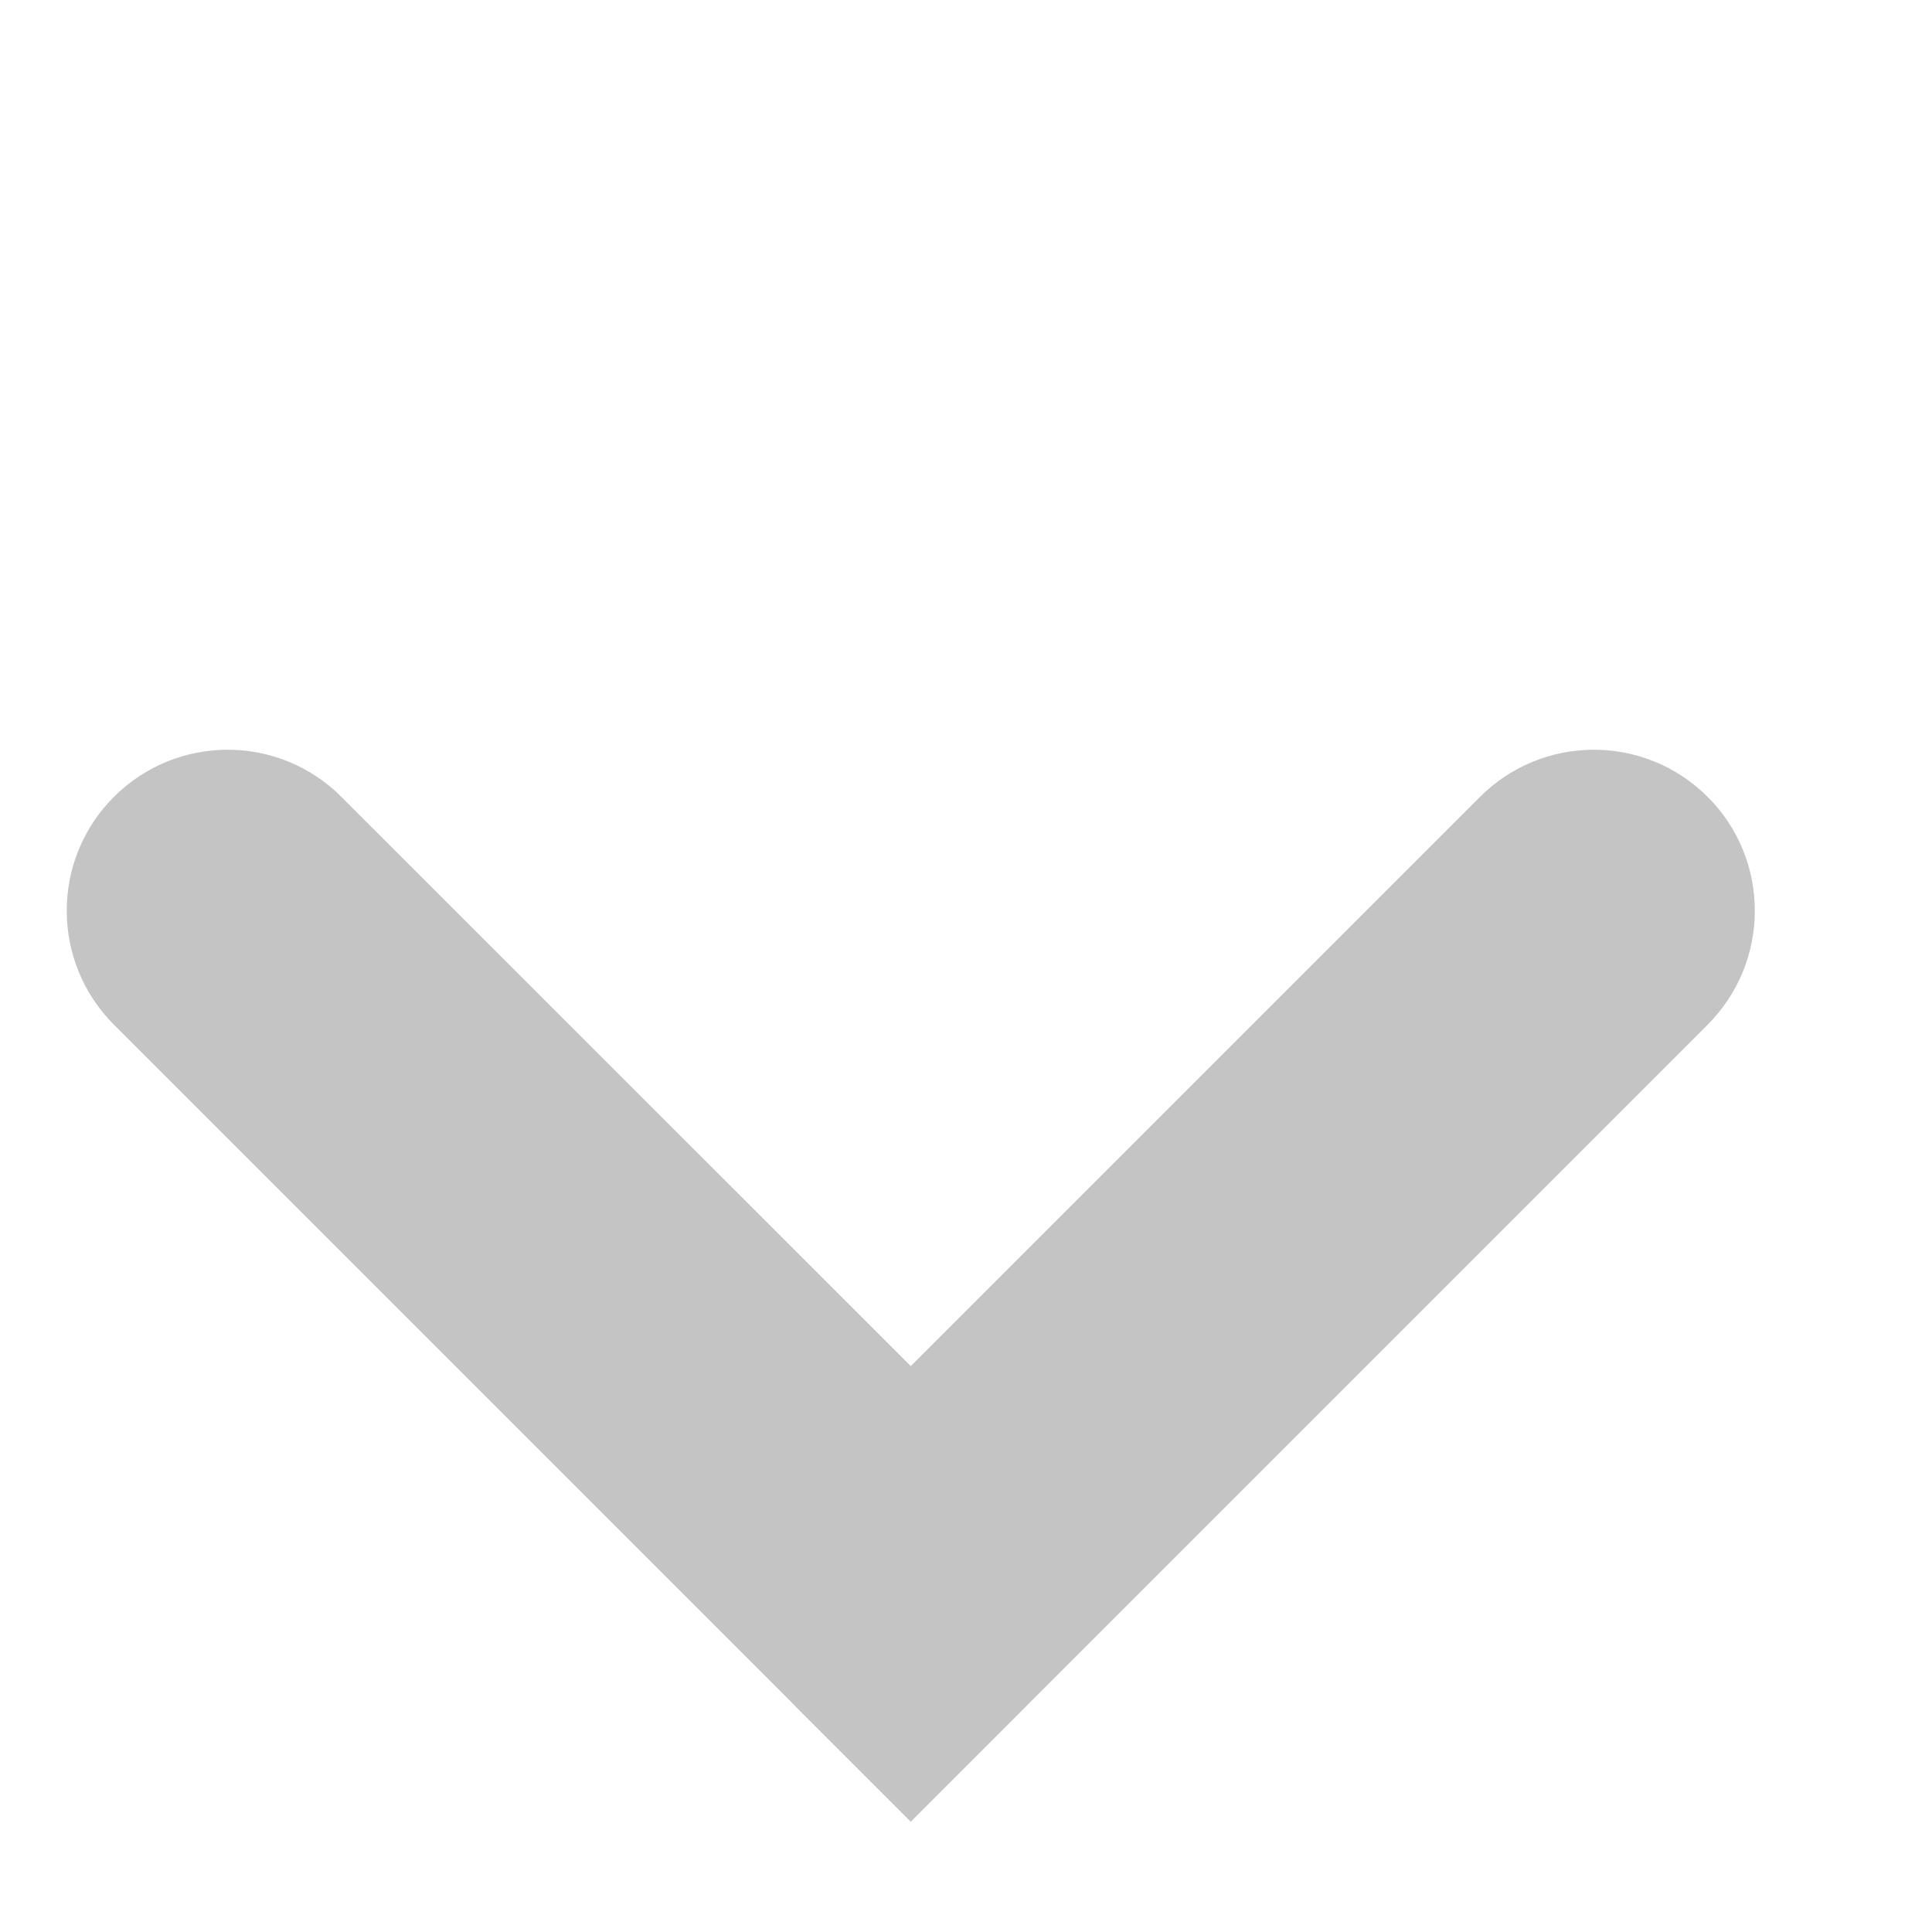
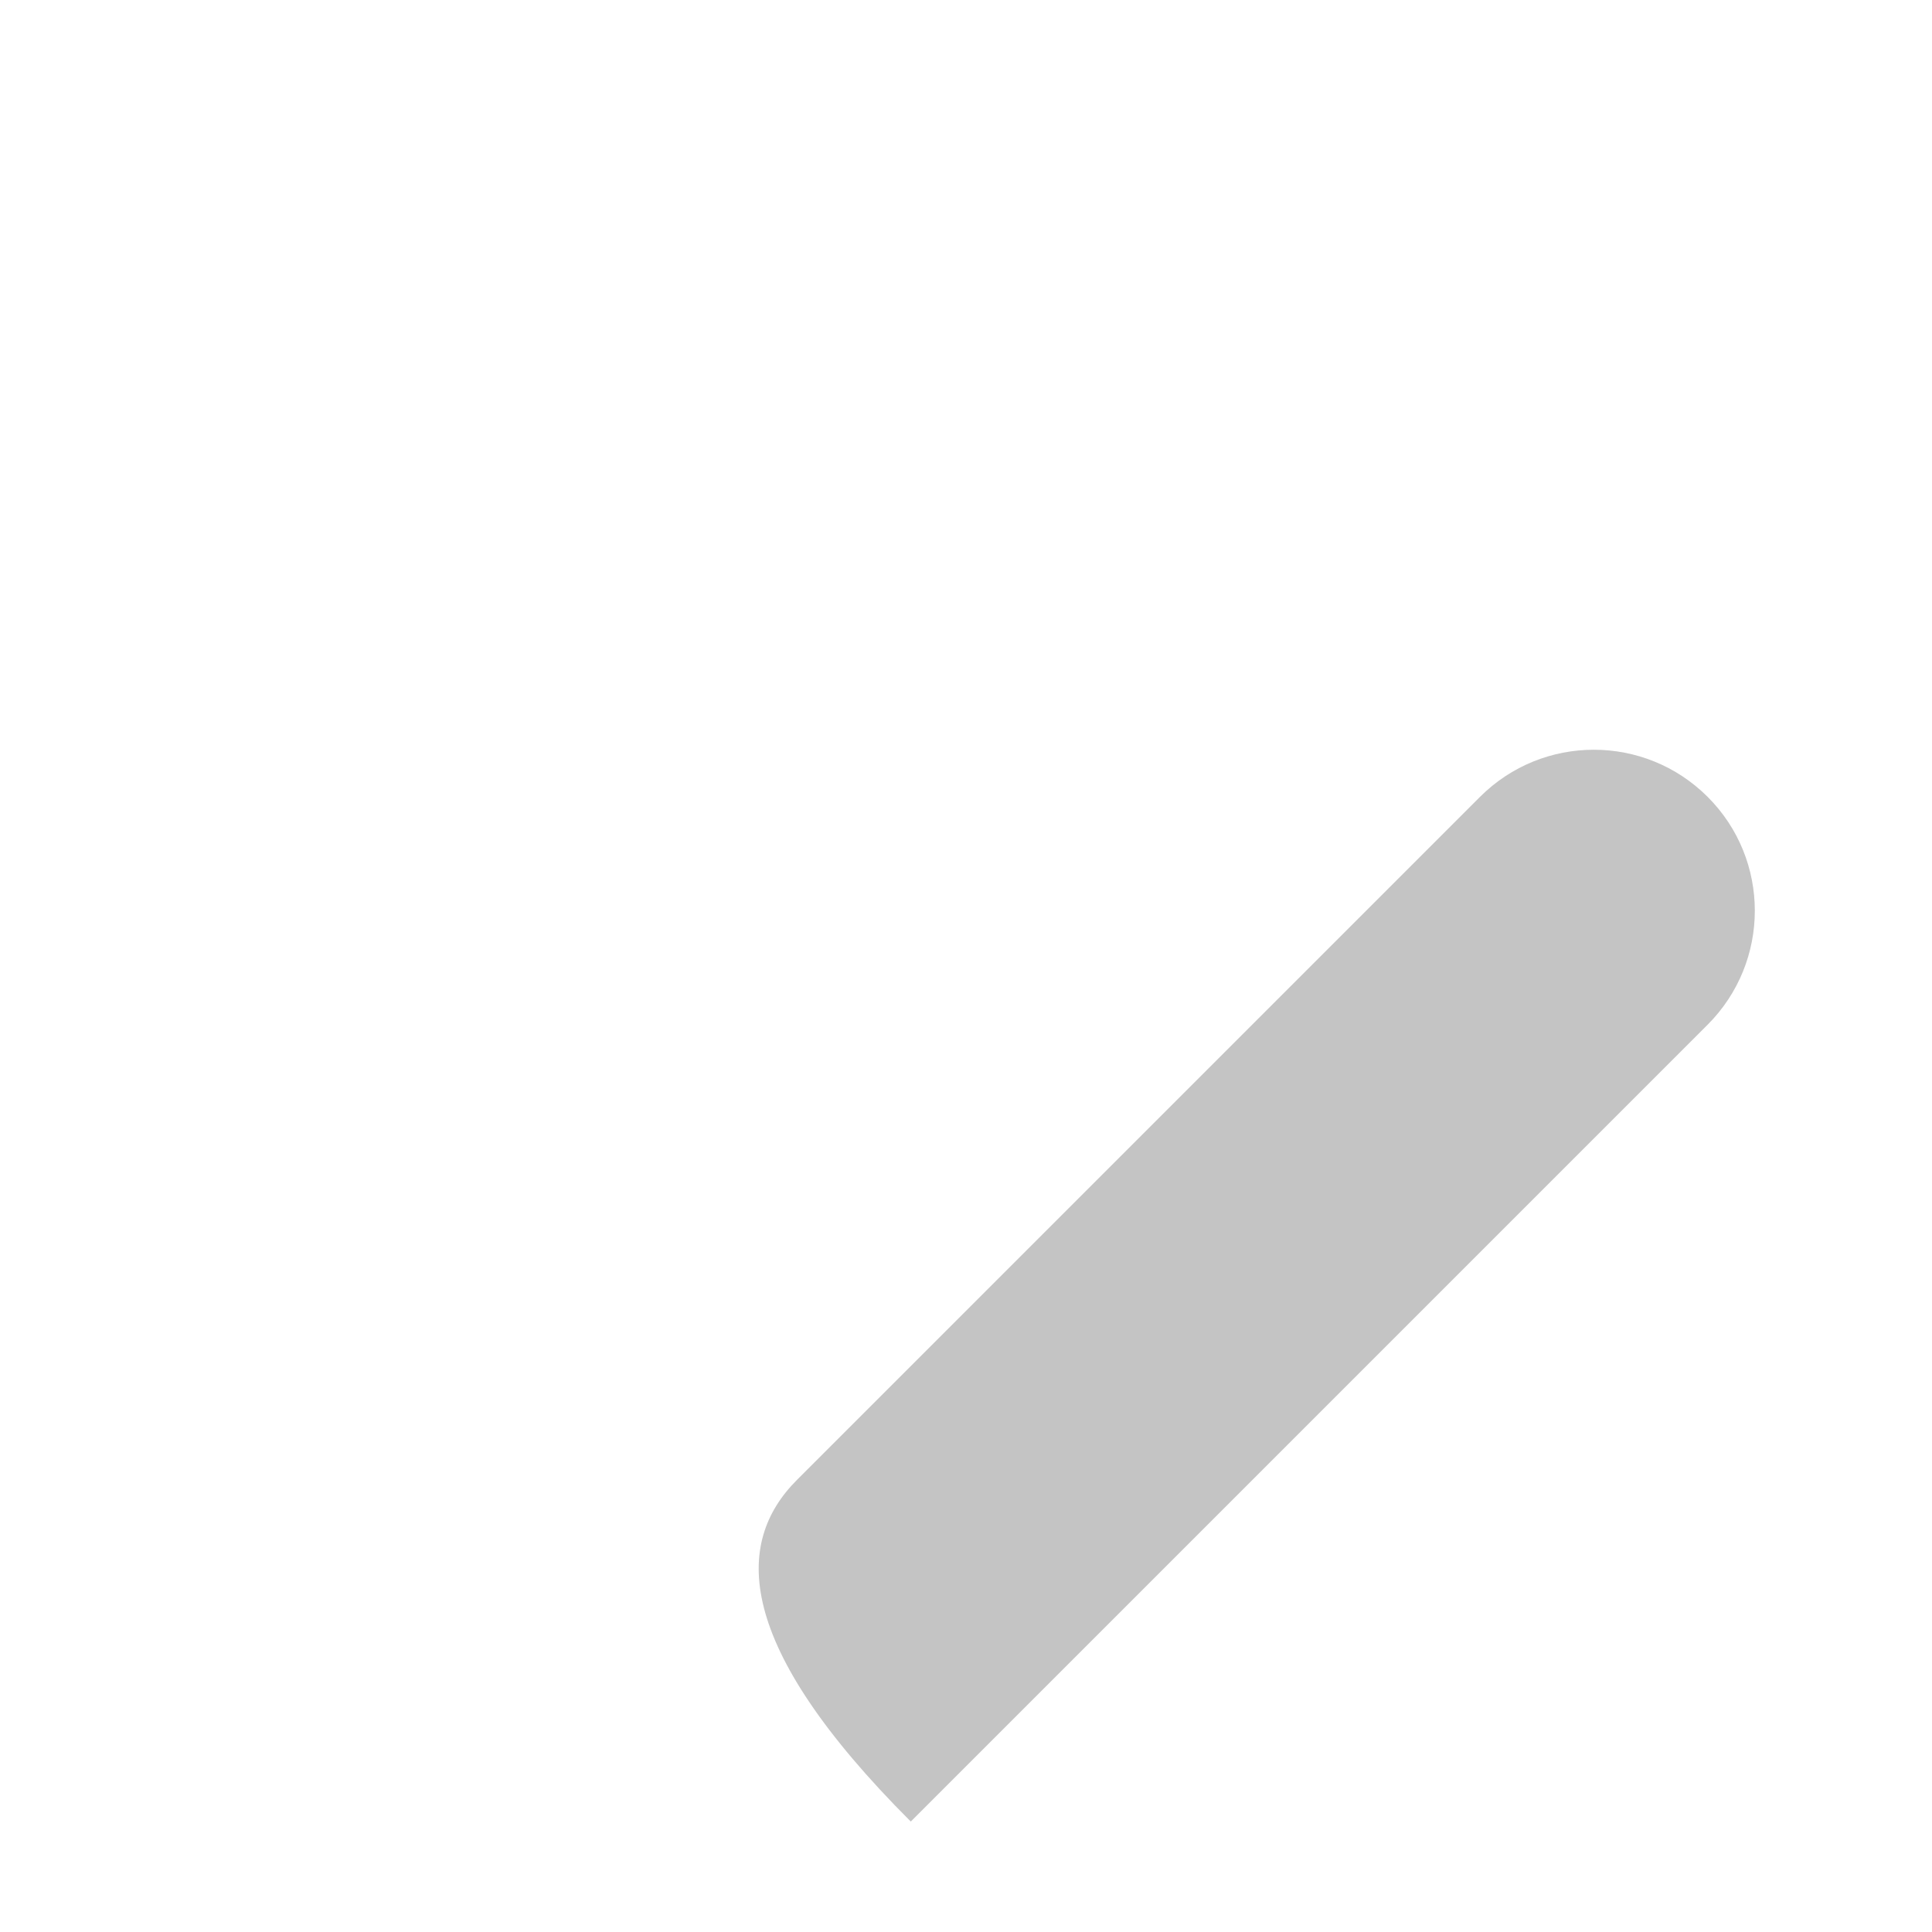
<svg xmlns="http://www.w3.org/2000/svg" width="12" height="12" viewBox="0 0 12 12" fill="none">
-   <path d="M0.707 6.364C0.317 5.973 0.317 5.34 0.707 4.95C1.098 4.559 1.731 4.559 2.121 4.95L6.364 9.192C6.754 9.583 6.754 10.216 6.364 10.607L5.657 11.314L0.707 6.364Z" fill="#C4C4C4" />
-   <path d="M9.192 4.95C9.583 4.559 10.216 4.559 10.607 4.95C10.997 5.34 10.997 5.973 10.607 6.364L5.657 11.314L4.95 10.607C4.559 10.216 4.559 9.583 4.95 9.192L9.192 4.95Z" fill="#C4C4C4" />
+   <path d="M9.192 4.95C9.583 4.559 10.216 4.559 10.607 4.95C10.997 5.34 10.997 5.973 10.607 6.364L5.657 11.314C4.559 10.216 4.559 9.583 4.95 9.192L9.192 4.95Z" fill="#C4C4C4" />
</svg>